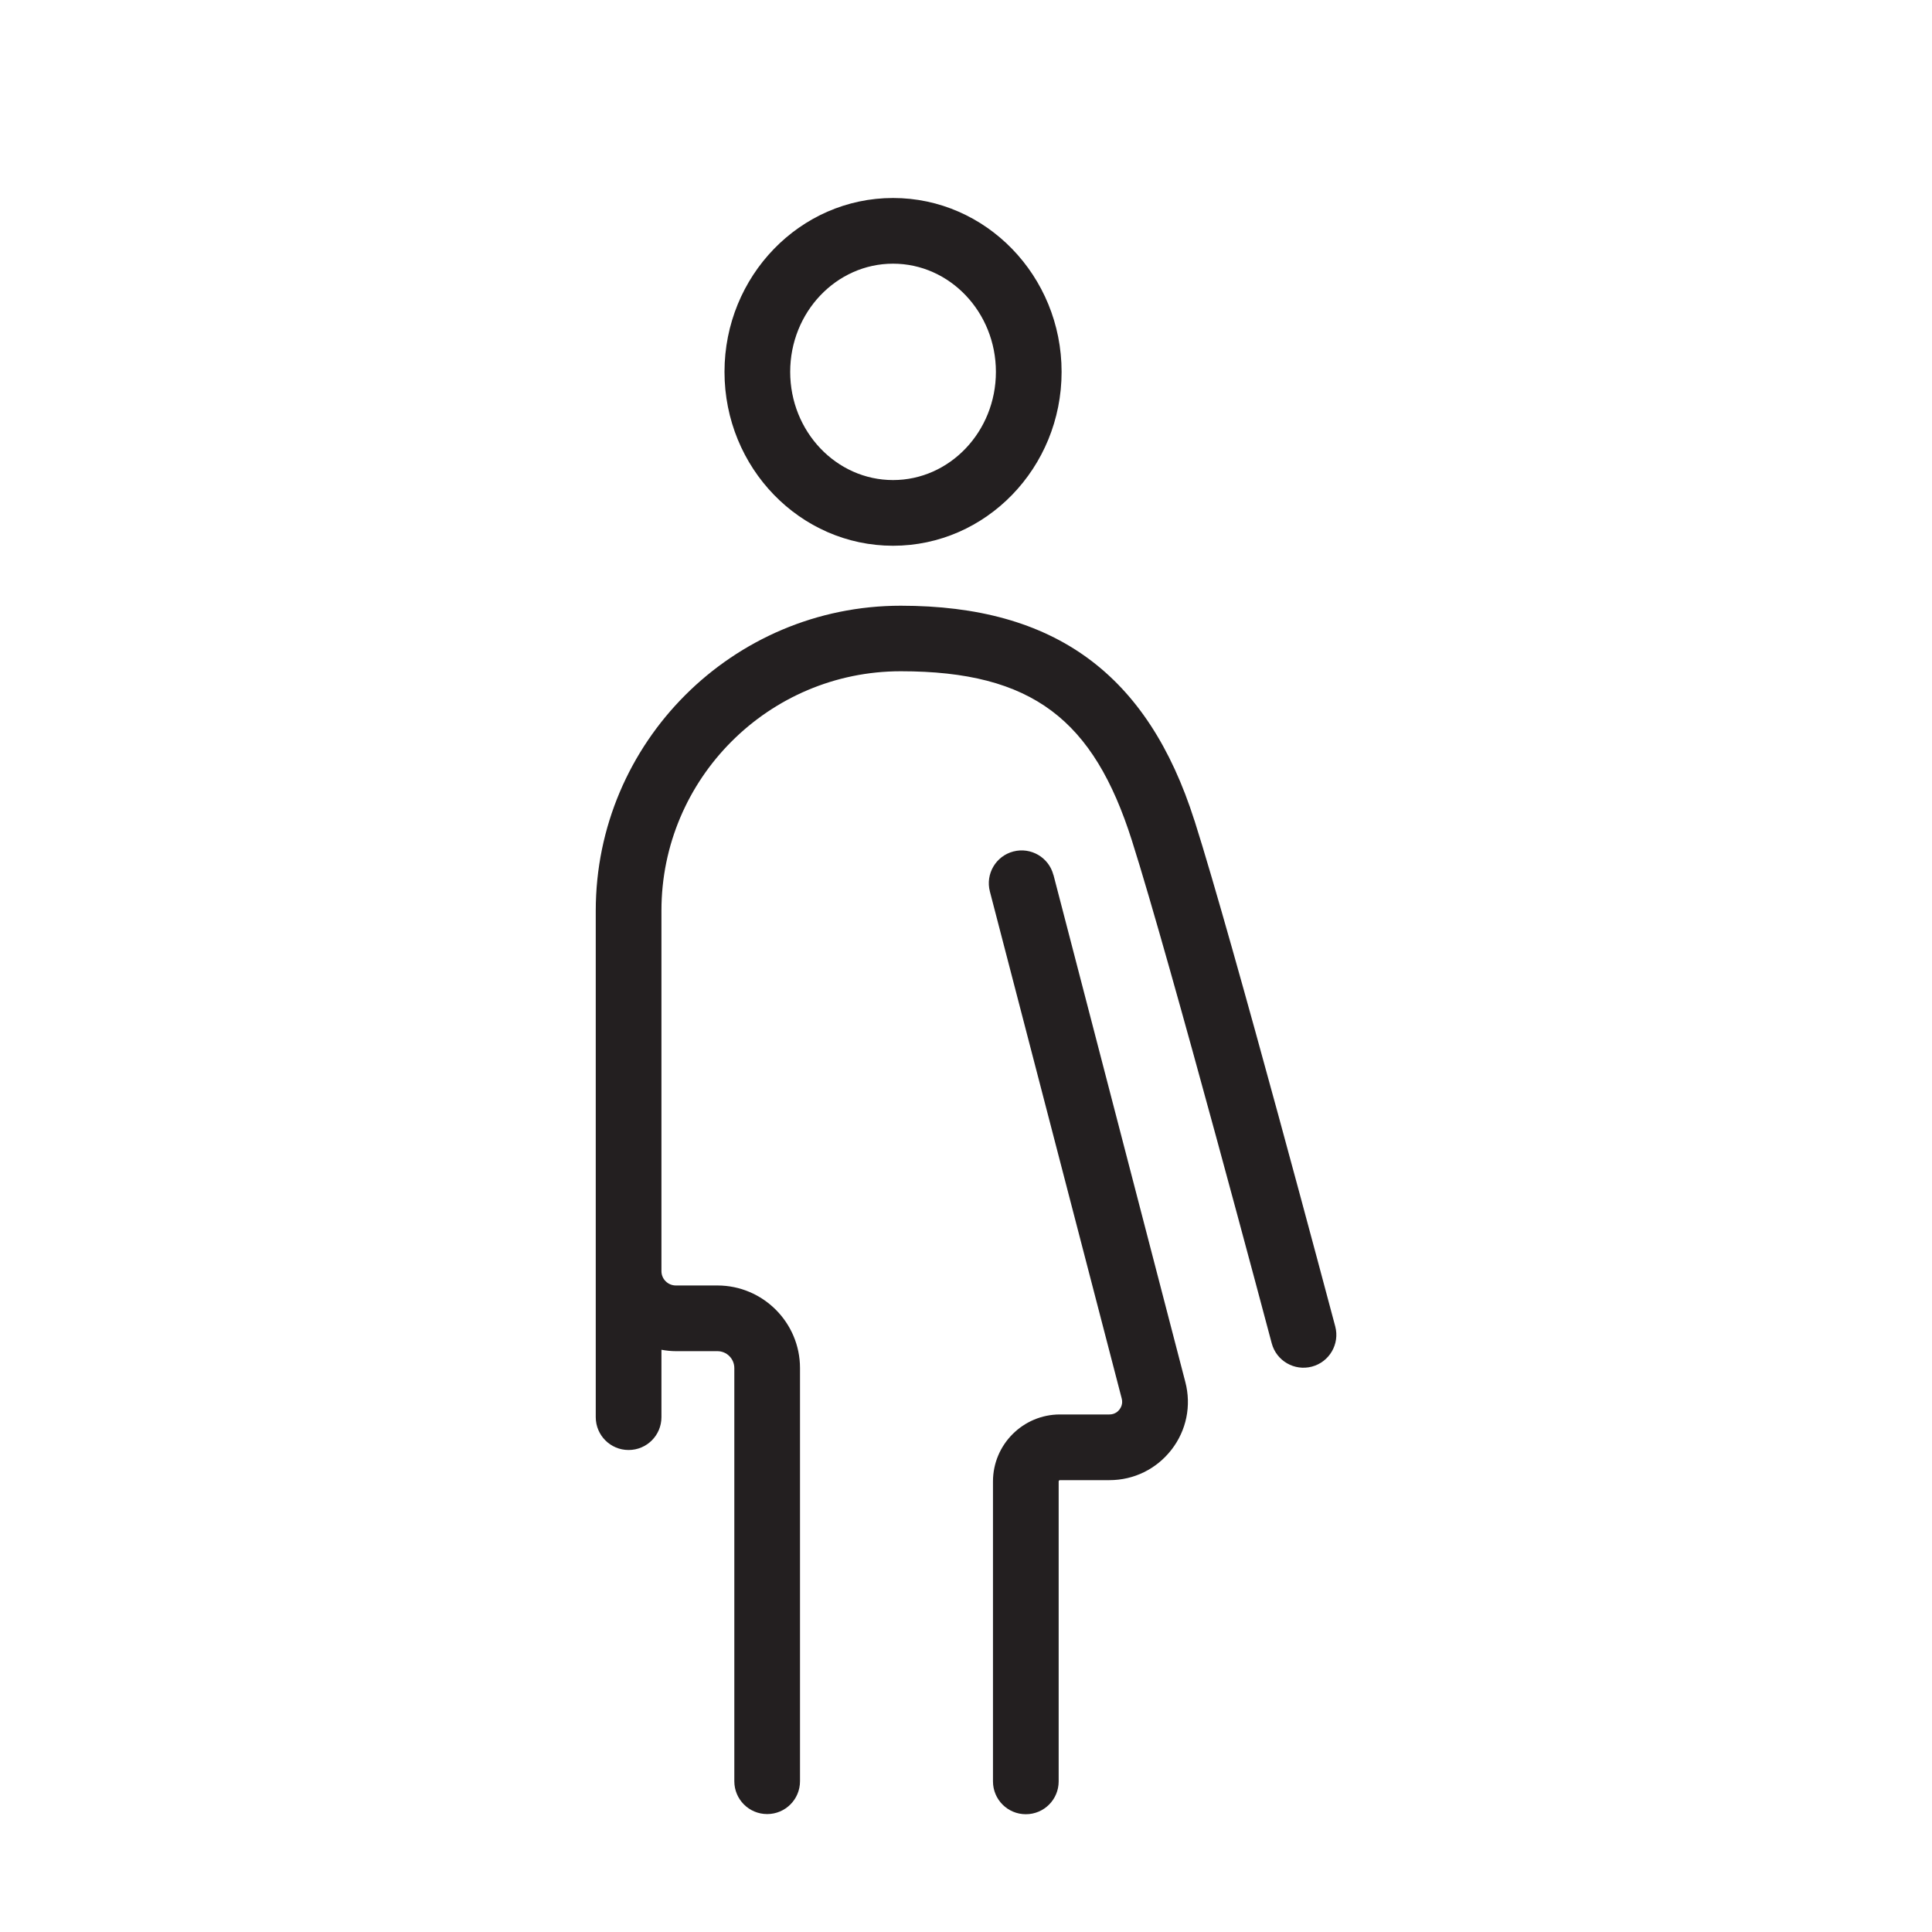
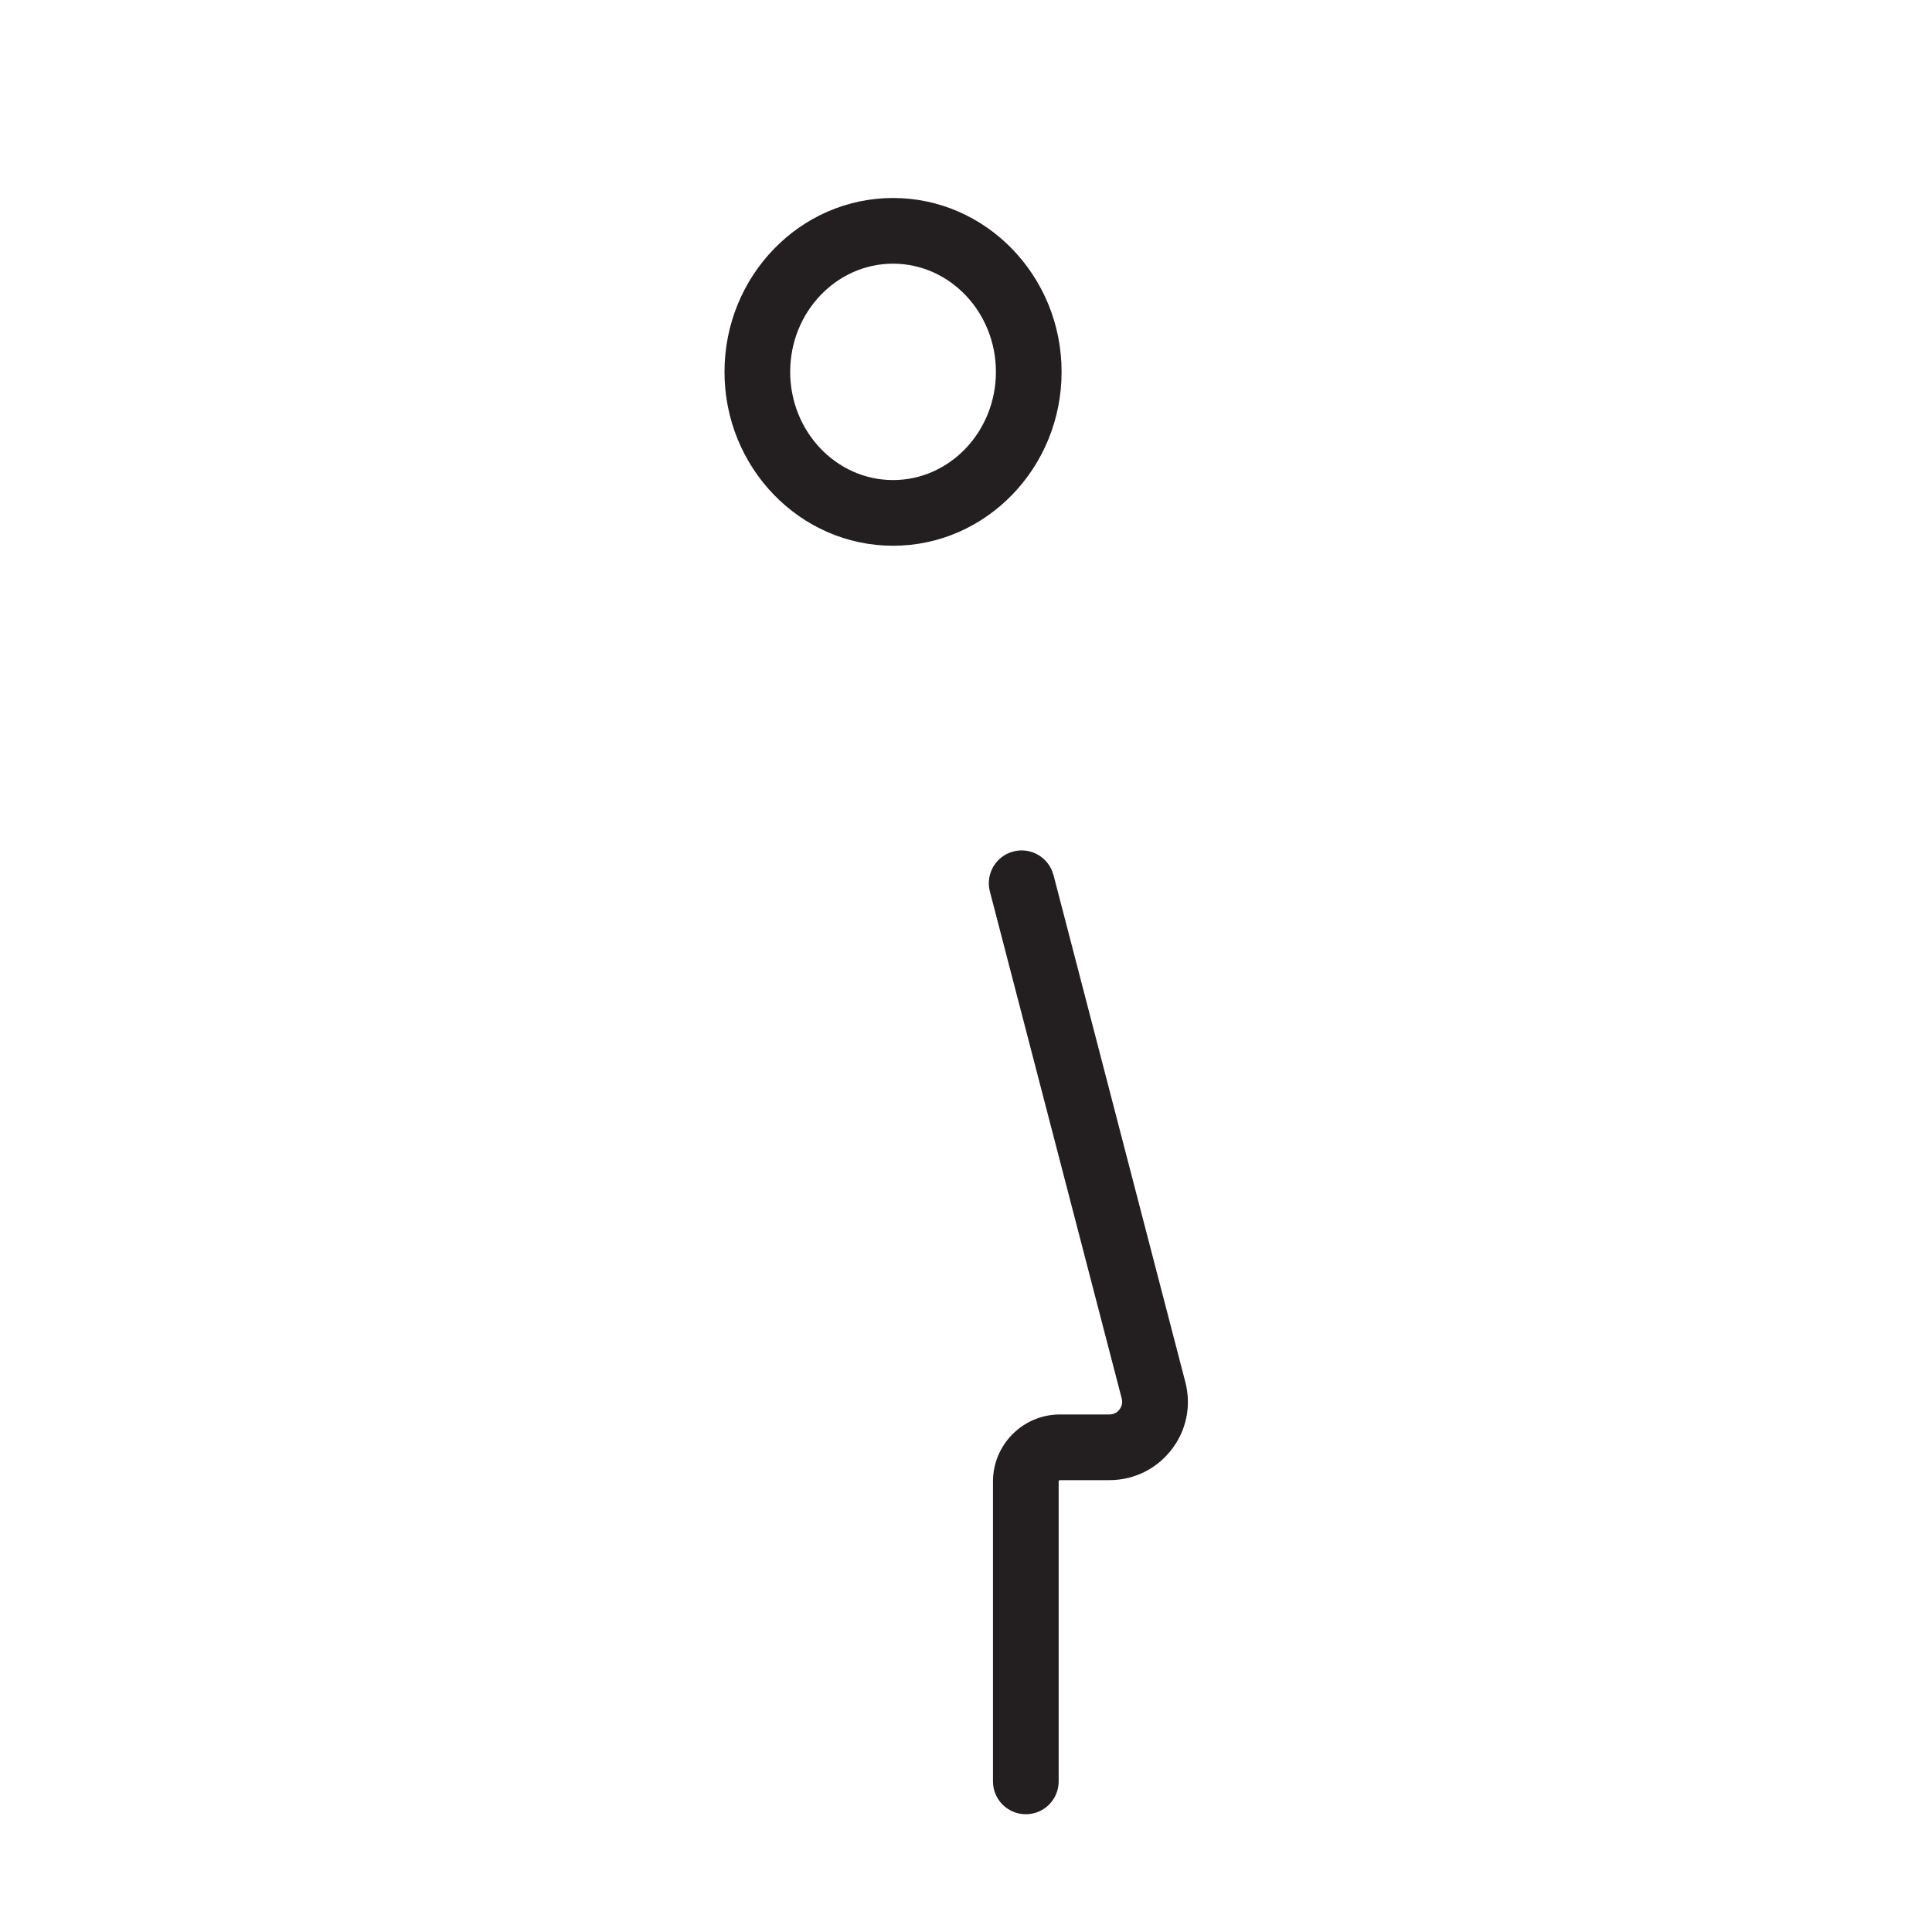
<svg xmlns="http://www.w3.org/2000/svg" id="Layer_2" version="1.1" viewBox="0 0 250 250">
  <defs>
    <style>
      .st0 {
        fill: #231f20;
      }
    </style>
  </defs>
  <path class="st0" d="M115.56,70.62c12.03,0,21.81-10.09,21.81-22.5s-9.78-22.5-21.81-22.5-21.81,10.09-21.81,22.5,9.78,22.5,21.81,22.5ZM115.56,34.12c7.34,0,13.31,6.28,13.31,14s-5.97,14-13.31,14-13.31-6.28-13.31-14,5.97-14,13.31-14Z" />
  <path class="st0" d="M136.31,113.22c-.59-2.27-2.91-3.63-5.18-3.04-2.27.59-3.63,2.91-3.04,5.18l17.06,65.61c.18.68-.11,1.18-.29,1.42-.18.24-.6.64-1.3.64h-6.4c-4.78,0-8.67,3.89-8.67,8.67v38.81c0,2.35,1.9,4.25,4.25,4.25s4.25-1.9,4.25-4.25v-38.81c0-.09.07-.17.17-.17h6.4c3.17,0,6.09-1.44,8.03-3.94,1.94-2.5,2.59-5.7,1.79-8.76l-17.06-65.61Z" />
-   <path class="st0" d="M154.56,106.18c-6.03-18.97-18.1-27.8-38-27.8-21.77,0-39.47,17.71-39.47,39.47v36.49s0,0,0,0v10.14s0,.01,0,.02v18.88c0,2.35,1.9,4.25,4.25,4.25s4.25-1.9,4.25-4.25v-8.72c.61.11,1.23.18,1.86.18h5.38c1.21,0,2.19.98,2.19,2.19v53.46c0,2.35,1.9,4.25,4.25,4.25s4.25-1.9,4.25-4.25v-53.46c0-5.89-4.79-10.69-10.69-10.69h-5.38c-1.02,0-1.86-.83-1.86-1.85v-46.66c0-17.08,13.89-30.97,30.97-30.97s24.96,6.34,29.9,21.88c5.01,15.76,17.97,64.59,18.1,65.08.6,2.27,2.93,3.62,5.2,3.02,2.27-.6,3.62-2.93,3.02-5.2-.54-2.01-13.15-49.52-18.22-65.48Z" />
</svg>